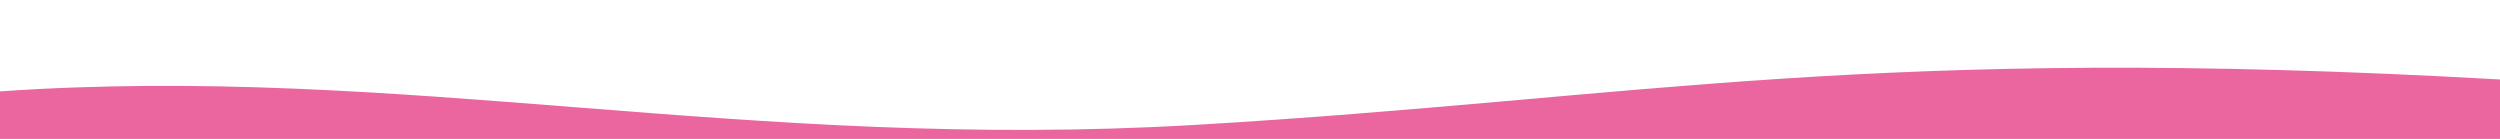
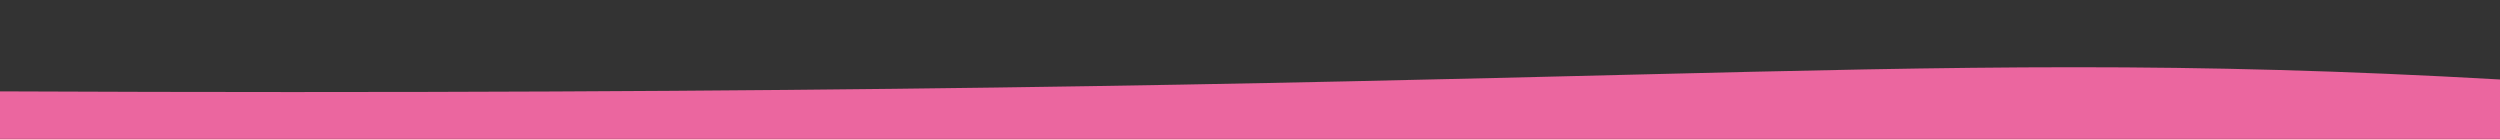
<svg xmlns="http://www.w3.org/2000/svg" xmlns:xlink="http://www.w3.org/1999/xlink" width="1440px" height="80px" viewBox="0 0 1440 80" version="1.1">
  <rect x="0" y="0" width="1440" height="80" fill="#333333" stroke="none" />
  <title>promoseite/sortenvorstellung/smudge-white</title>
  <defs>
-     <rect id="path-1" x="0" y="0" width="1440" height="80" />
-     <path d="M0,39 L1440,39 L1440,66.371 C1208.595,82.365 1010.223,31.919 752.223,47.031 C494.223,62.143 363.327,93.881 0,73.218 L0,39 Z" id="path-3" />
+     <path d="M0,39 L1440,39 L1440,66.371 C494.223,62.143 363.327,93.881 0,73.218 L0,39 Z" id="path-3" />
  </defs>
  <g id="assets" stroke="none" stroke-width="1" fill="none" fill-rule="evenodd">
    <g id="smudges" transform="translate(-266, -272)">
      <g id="Group-3" transform="translate(266, 272)">
        <mask id="mask-2" fill="white">
          <use xlink:href="#path-1" />
        </mask>
        <use id="bg" fill="#FFFFFF" xlink:href="#path-1" />
        <mask id="mask-4" fill="white">
          <use xlink:href="#path-3" transform="translate(720, 59.5) scale(-1, -1) translate(-720, -59.5) " />
        </mask>
        <use id="wave" fill="#EB669F" fill-rule="nonzero" transform="translate(720, 59.5) scale(-1, -1) translate(-720, -59.5) " xlink:href="#path-3" />
      </g>
    </g>
  </g>
</svg>